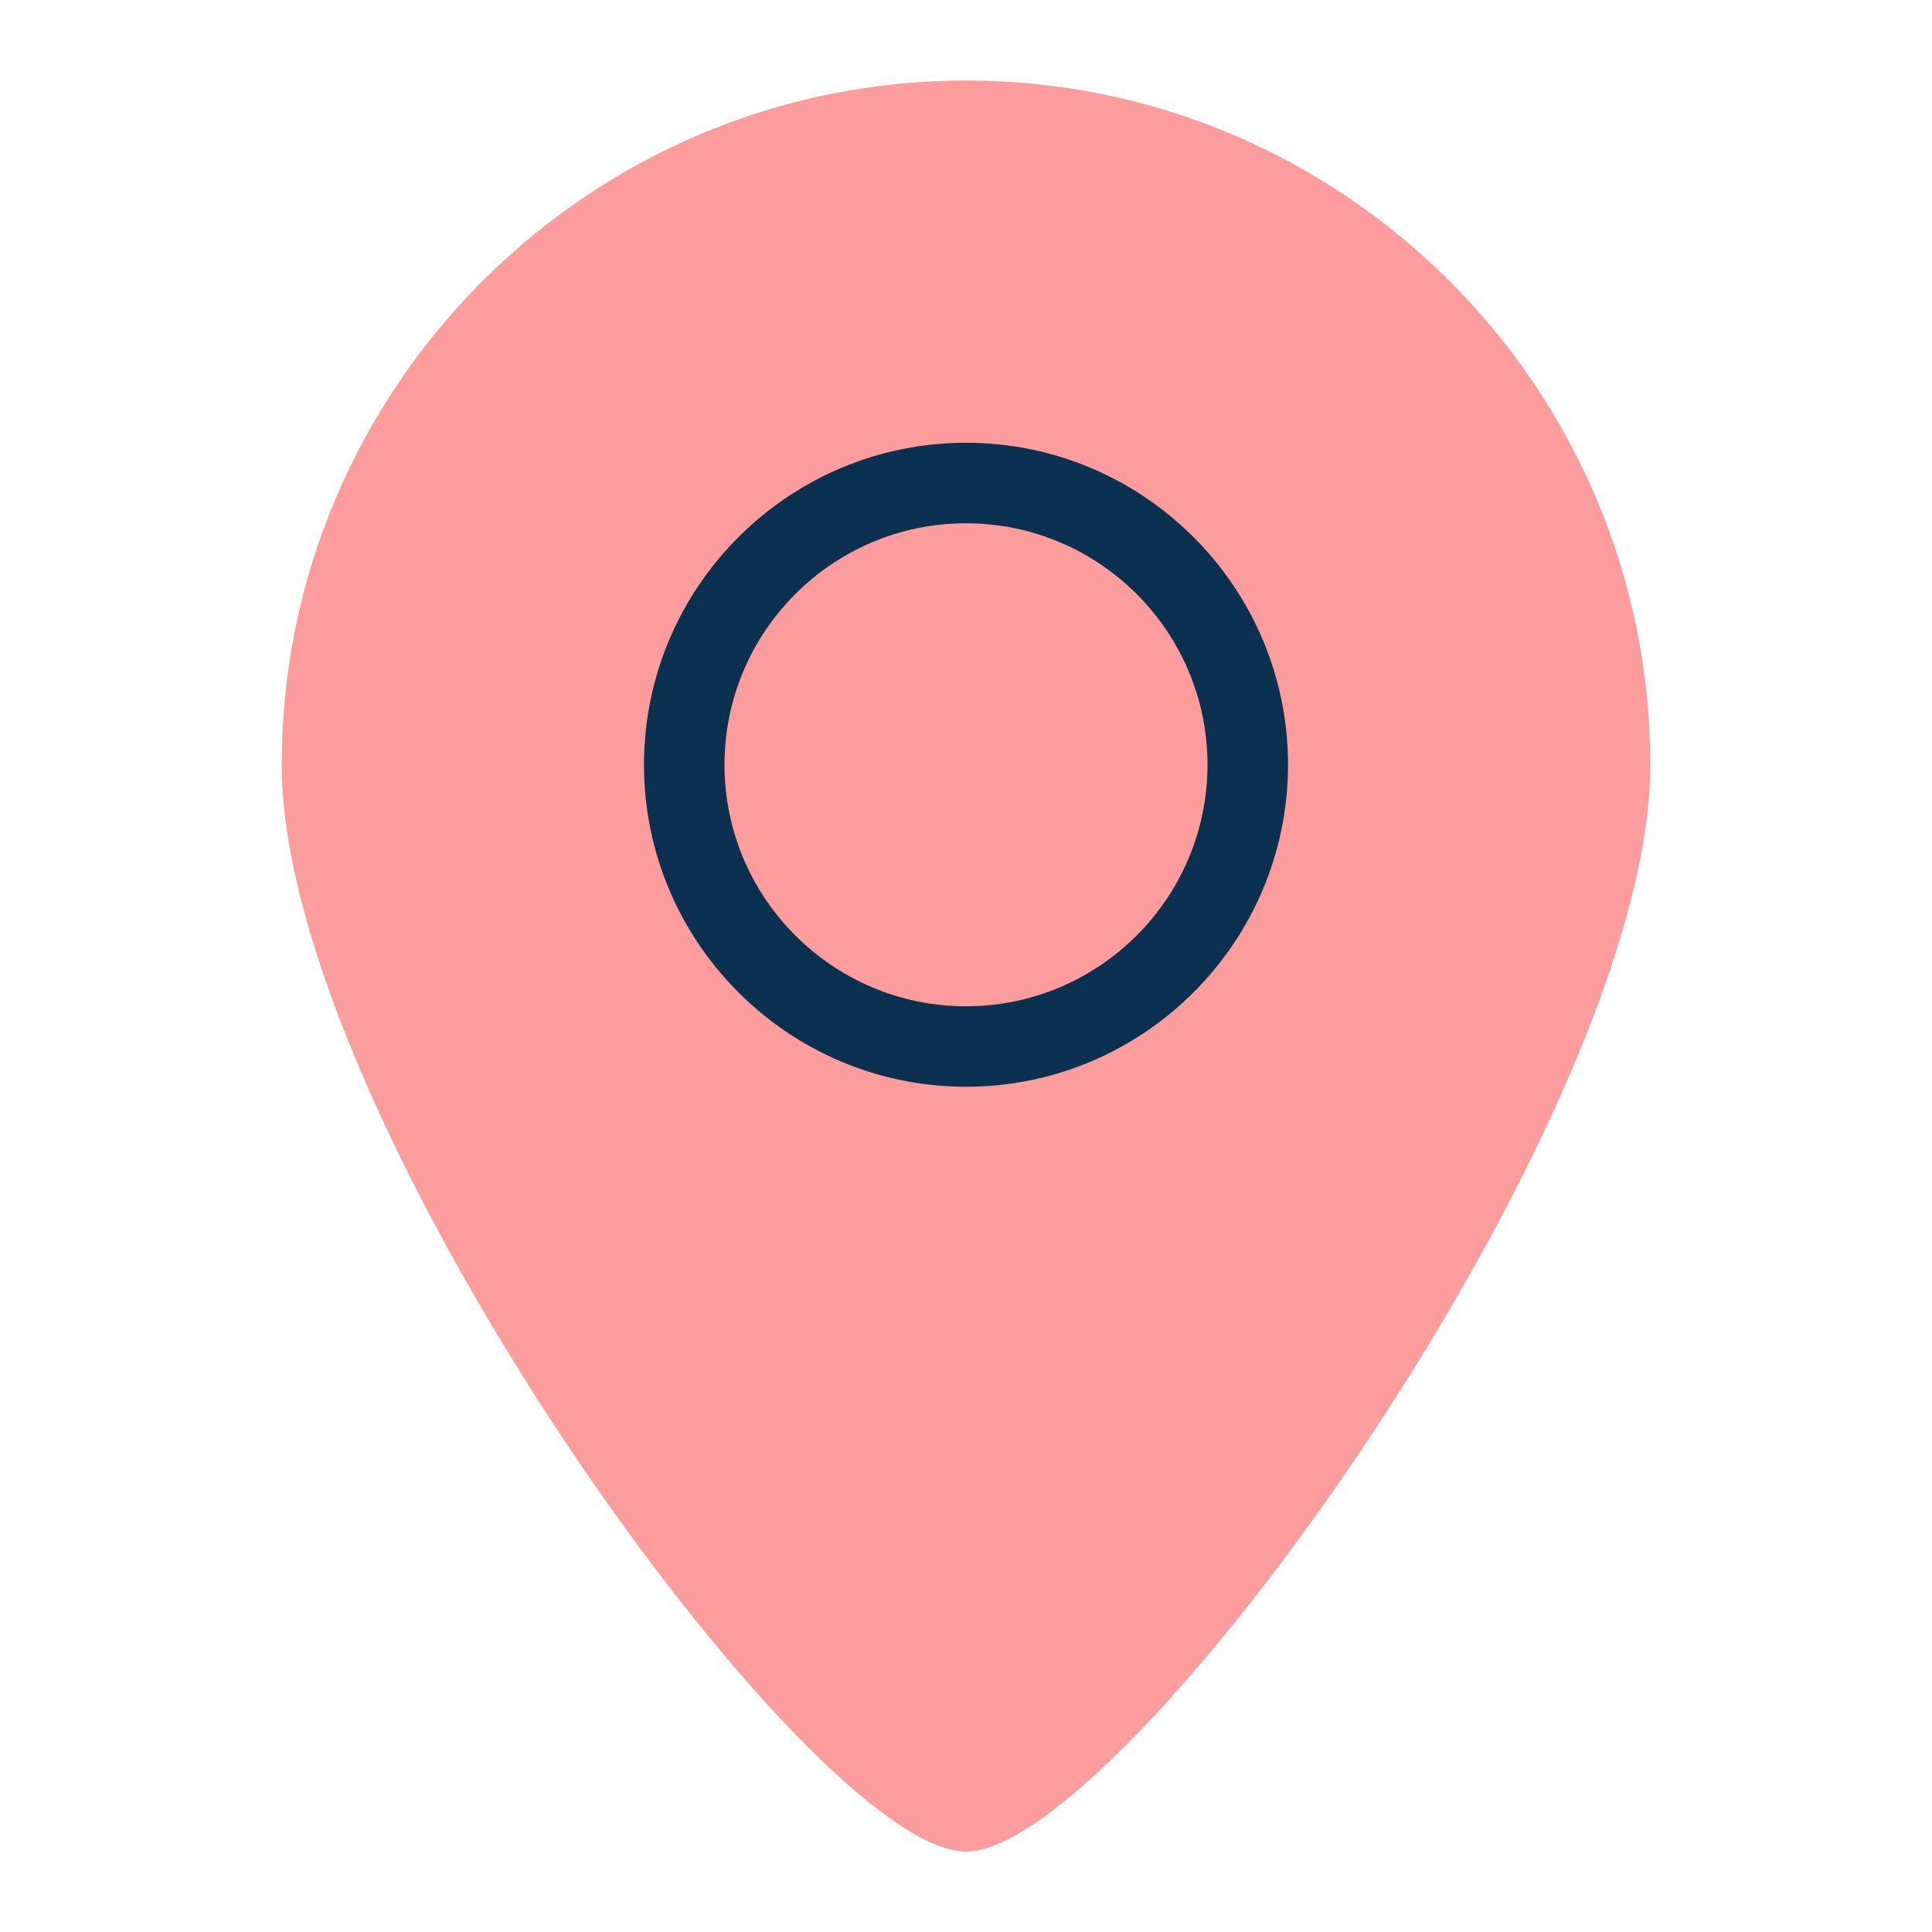
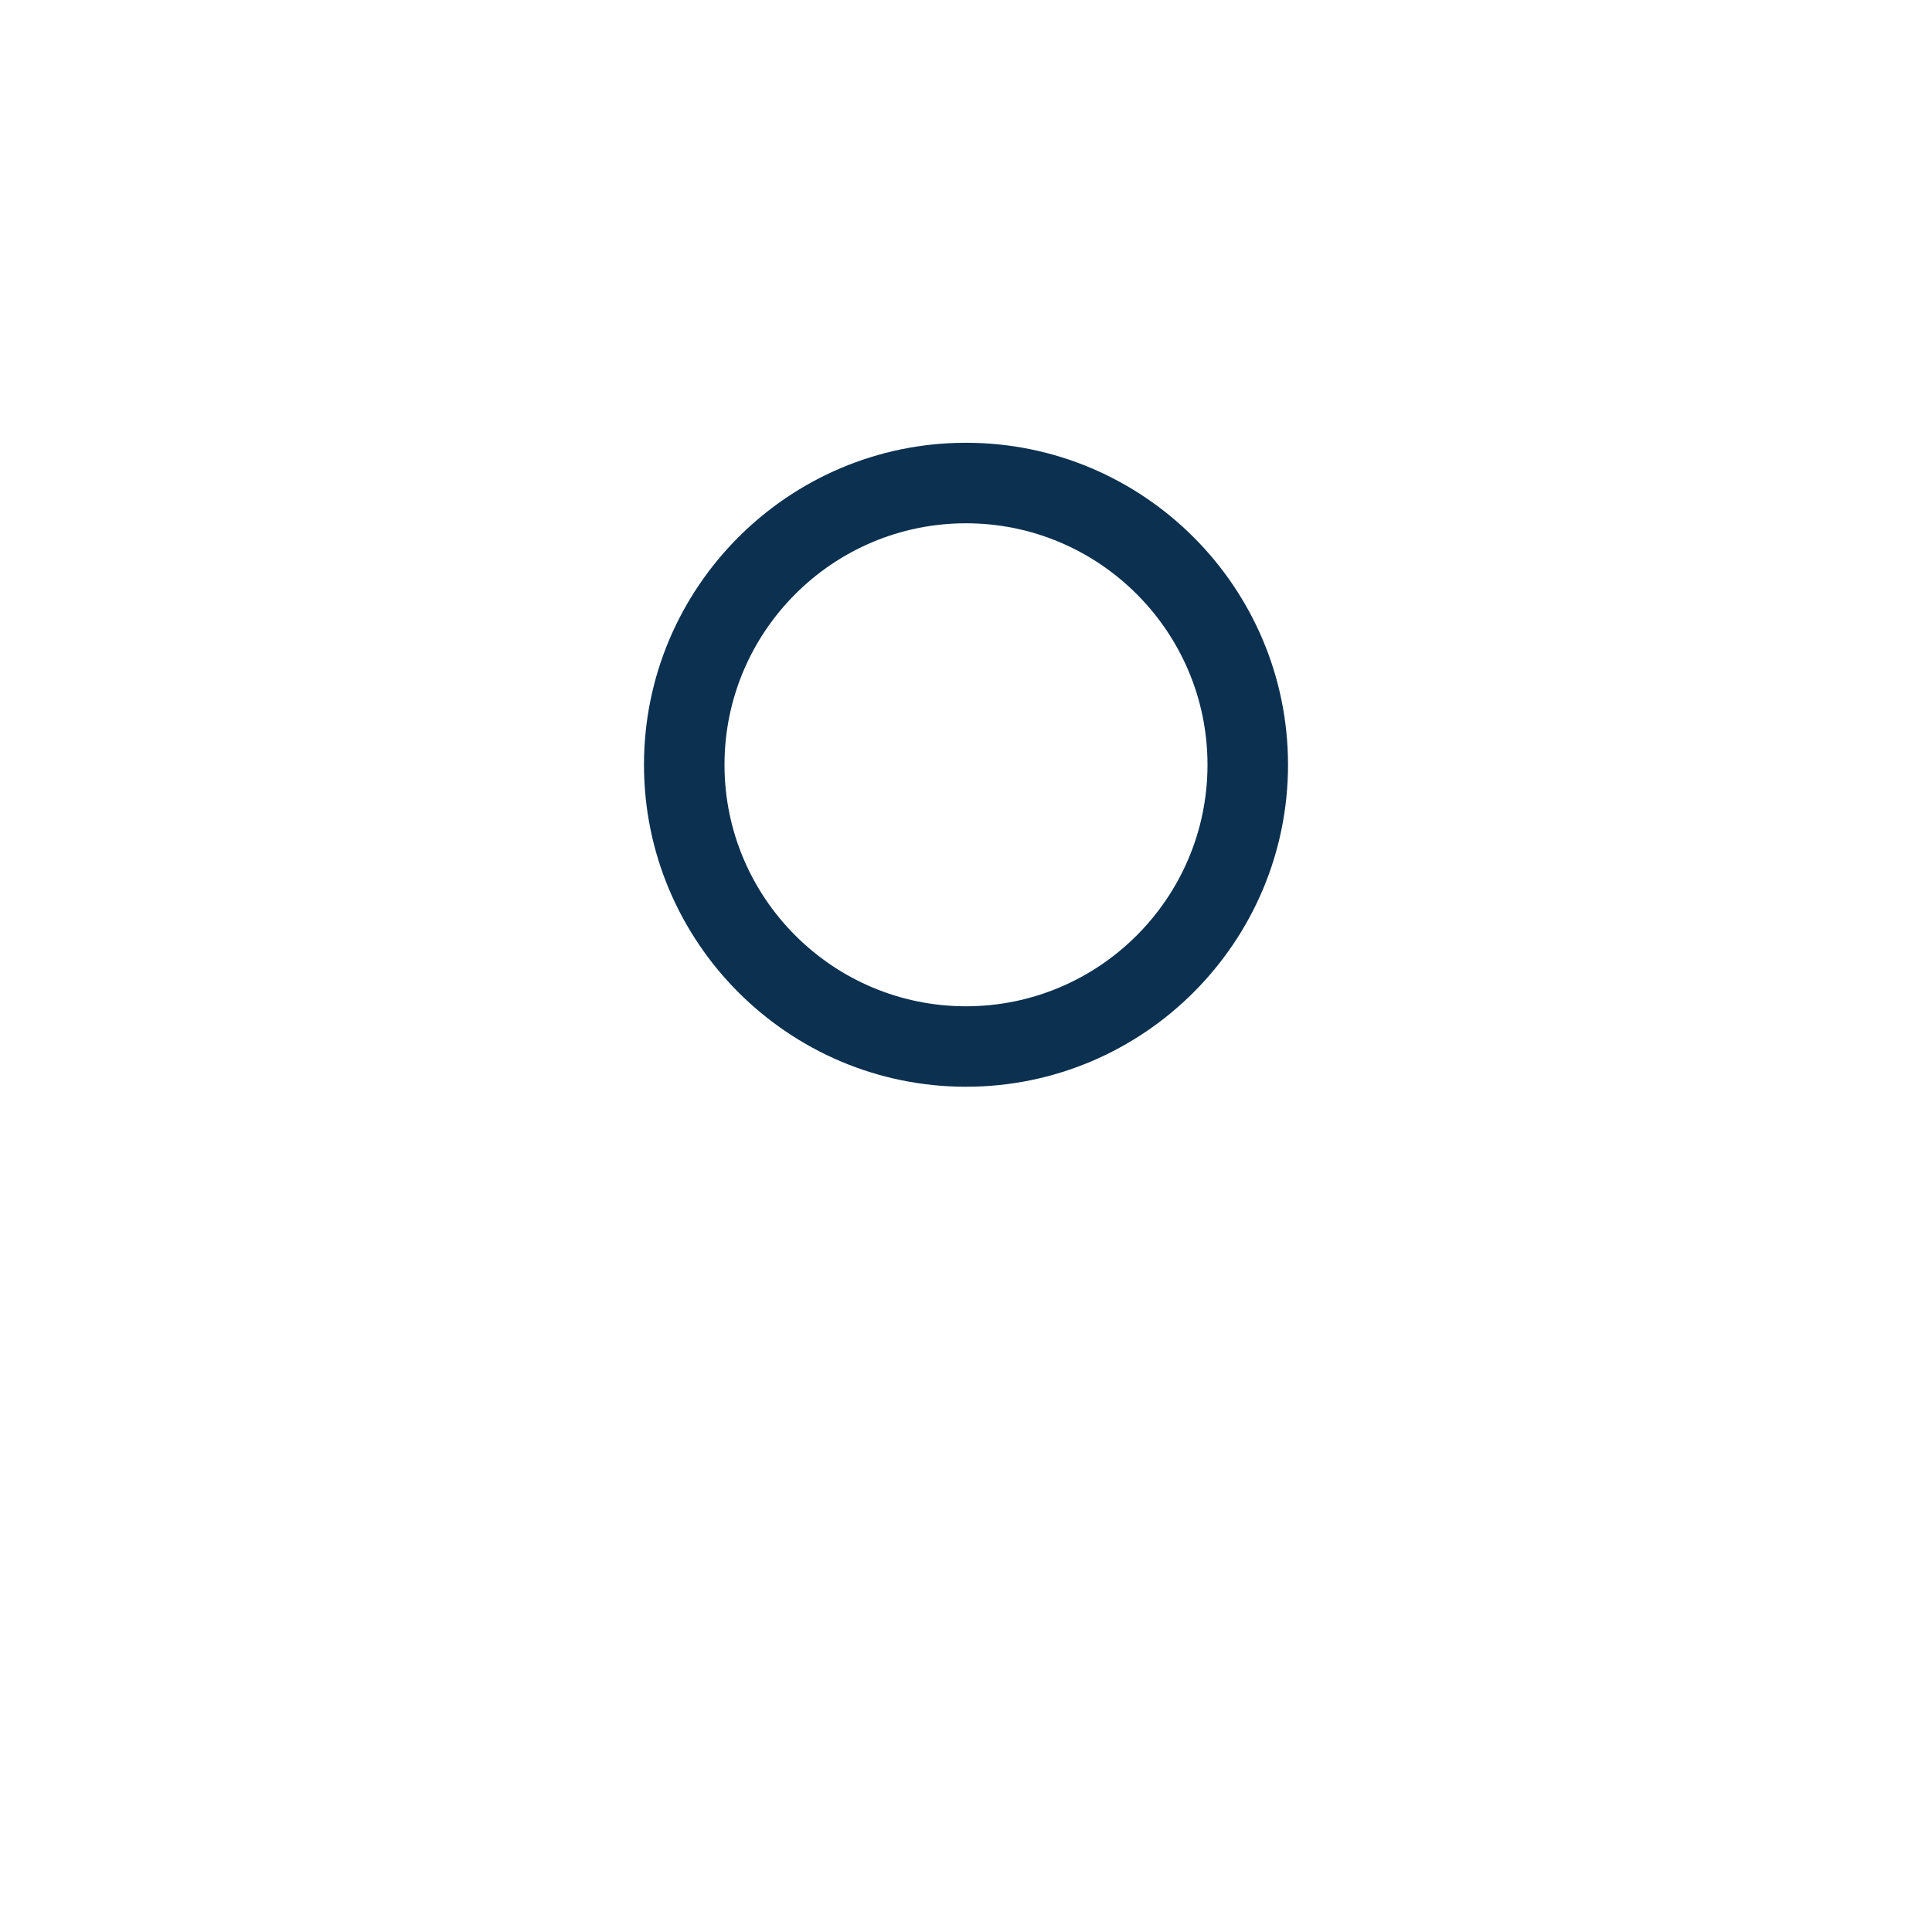
<svg xmlns="http://www.w3.org/2000/svg" width="40" height="40" viewBox="0 0 40 40" fill="none">
-   <path d="M20 1.667C12.188 1.667 5.833 8.022 5.833 15.834C5.833 23.192 16.749 38.334 20 38.334C23.251 38.334 34.167 23.192 34.167 15.834C34.167 8.022 27.812 1.667 20 1.667Z" fill="#FC9C9C" />
  <path d="M20 22.5C16.324 22.5 13.333 19.509 13.333 15.834C13.333 12.158 16.324 9.167 20 9.167C23.676 9.167 26.667 12.158 26.667 15.834C26.667 19.509 23.676 22.5 20 22.5ZM20 10.834C17.242 10.834 15 13.076 15 15.834C15 18.591 17.242 20.834 20 20.834C22.757 20.834 25 18.591 25 15.834C25 13.076 22.757 10.834 20 10.834Z" fill="#0C3050" />
</svg>